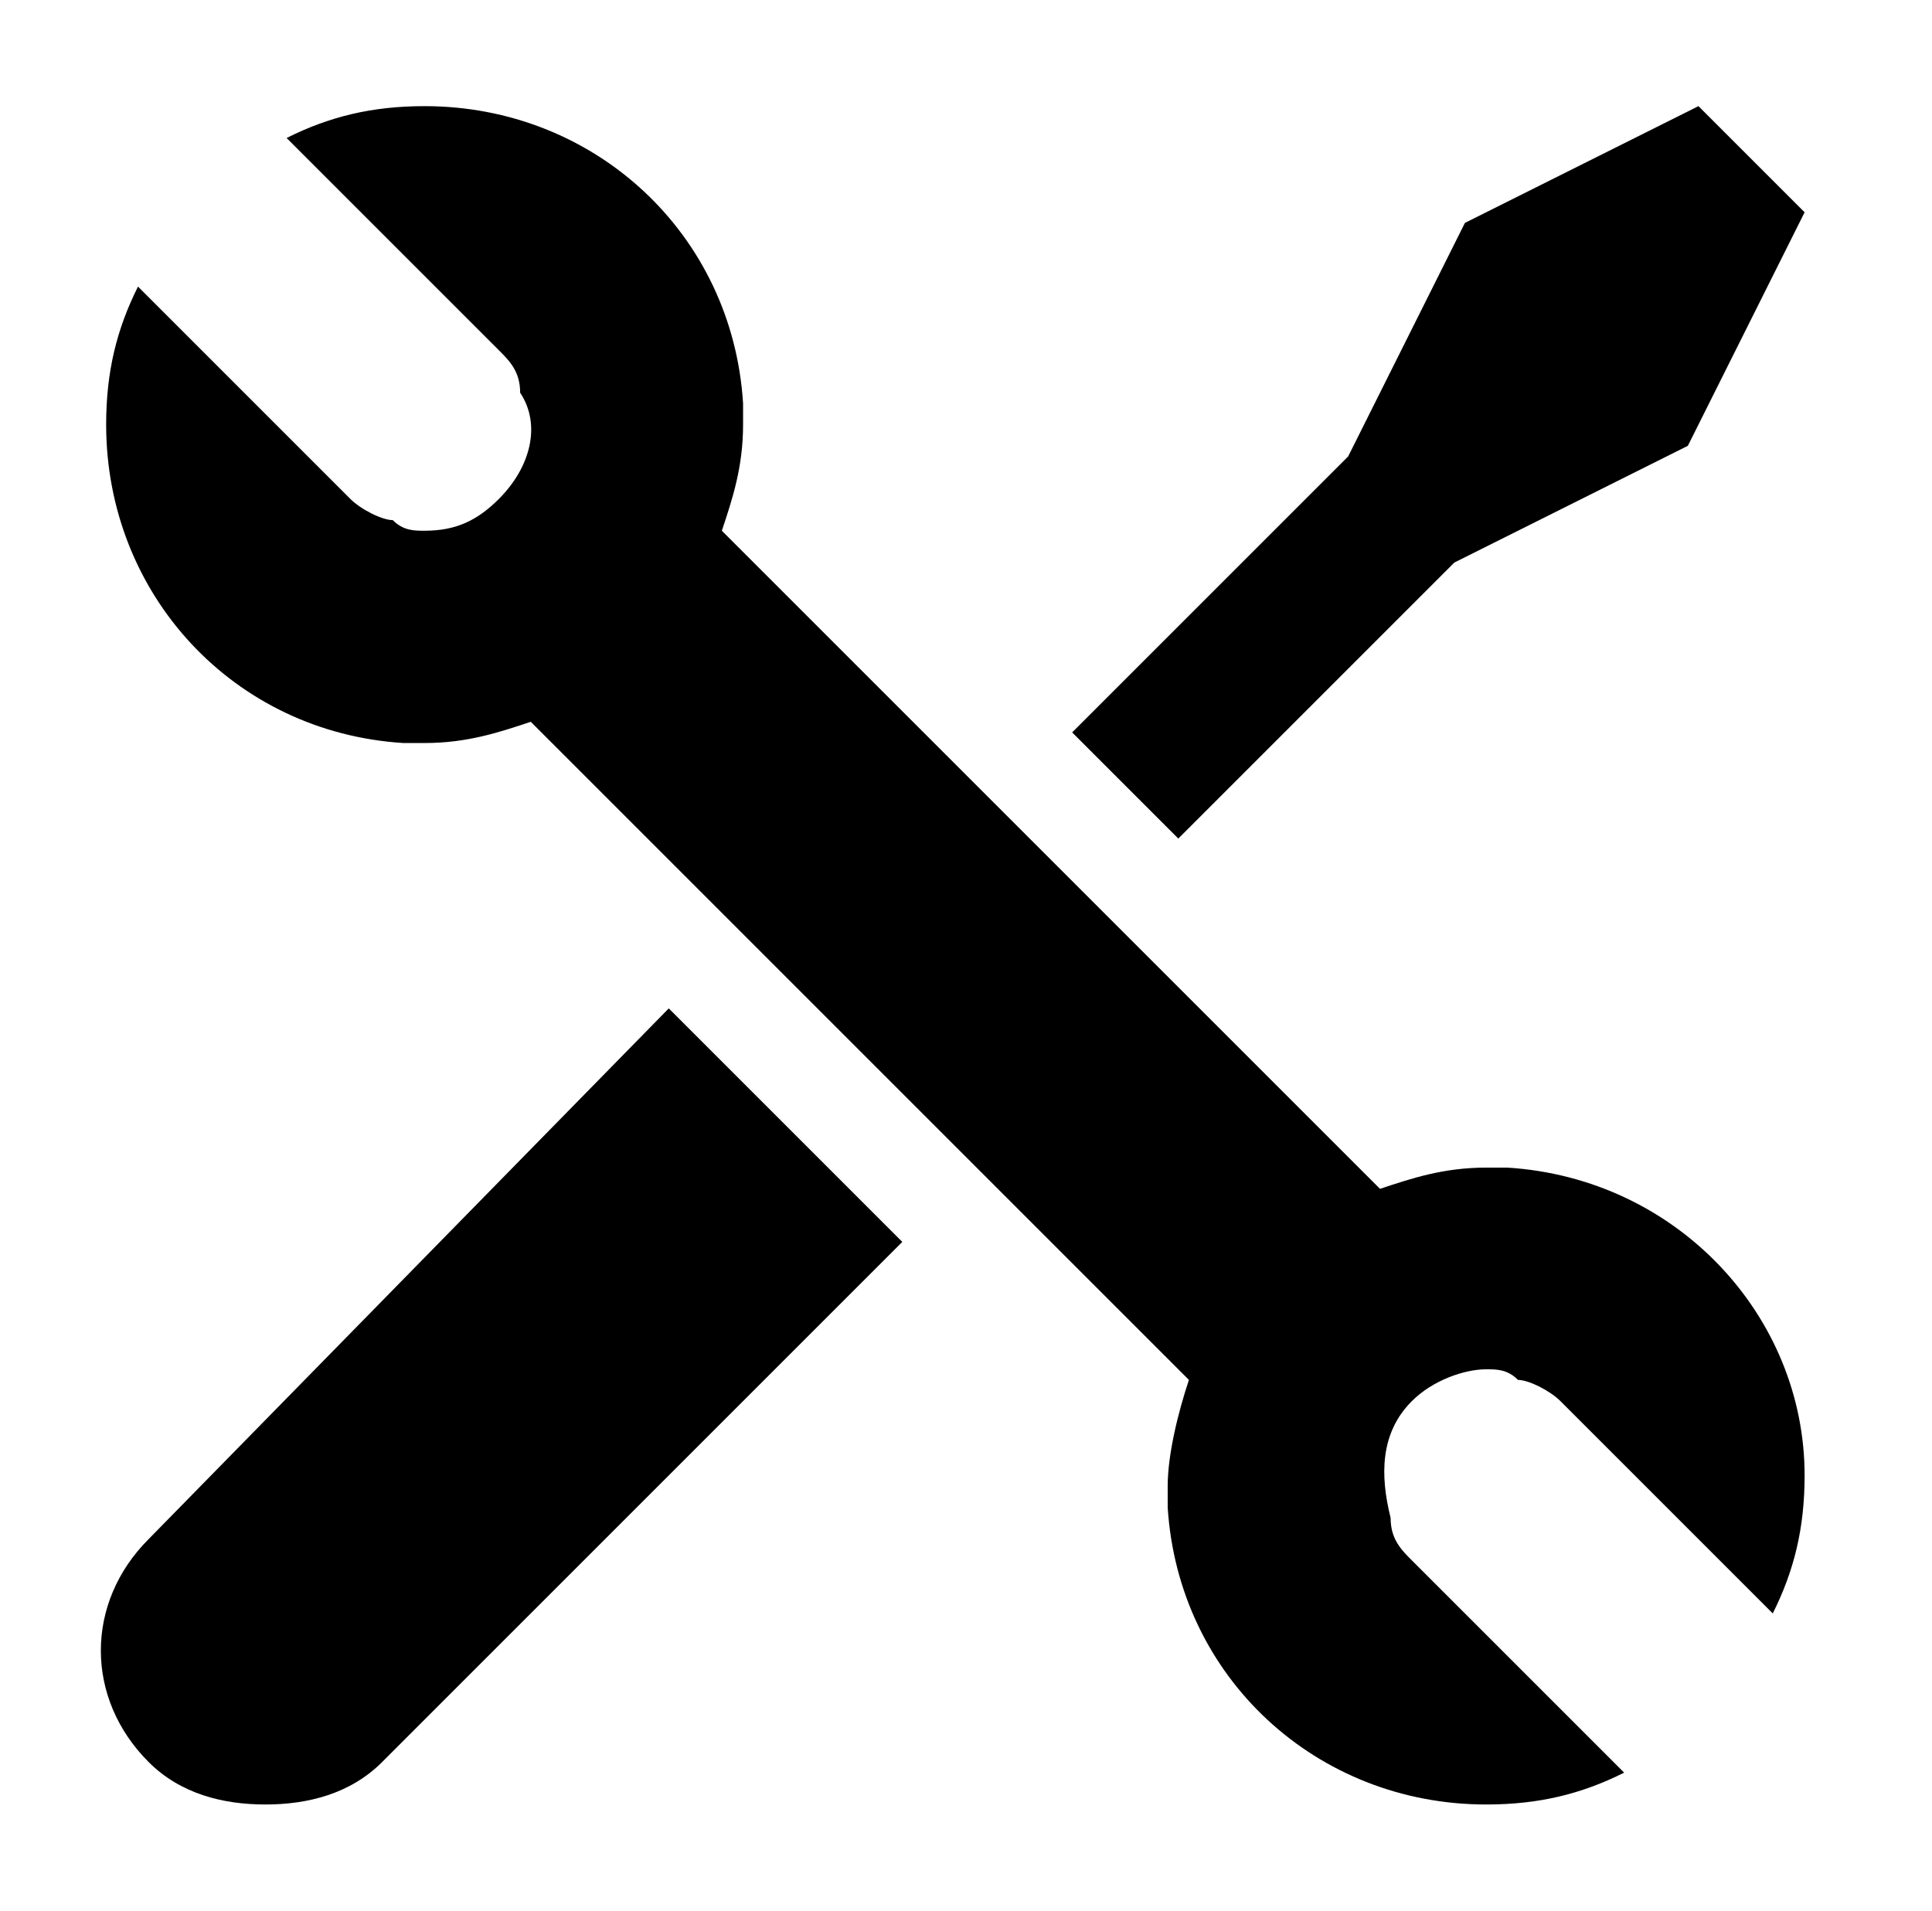
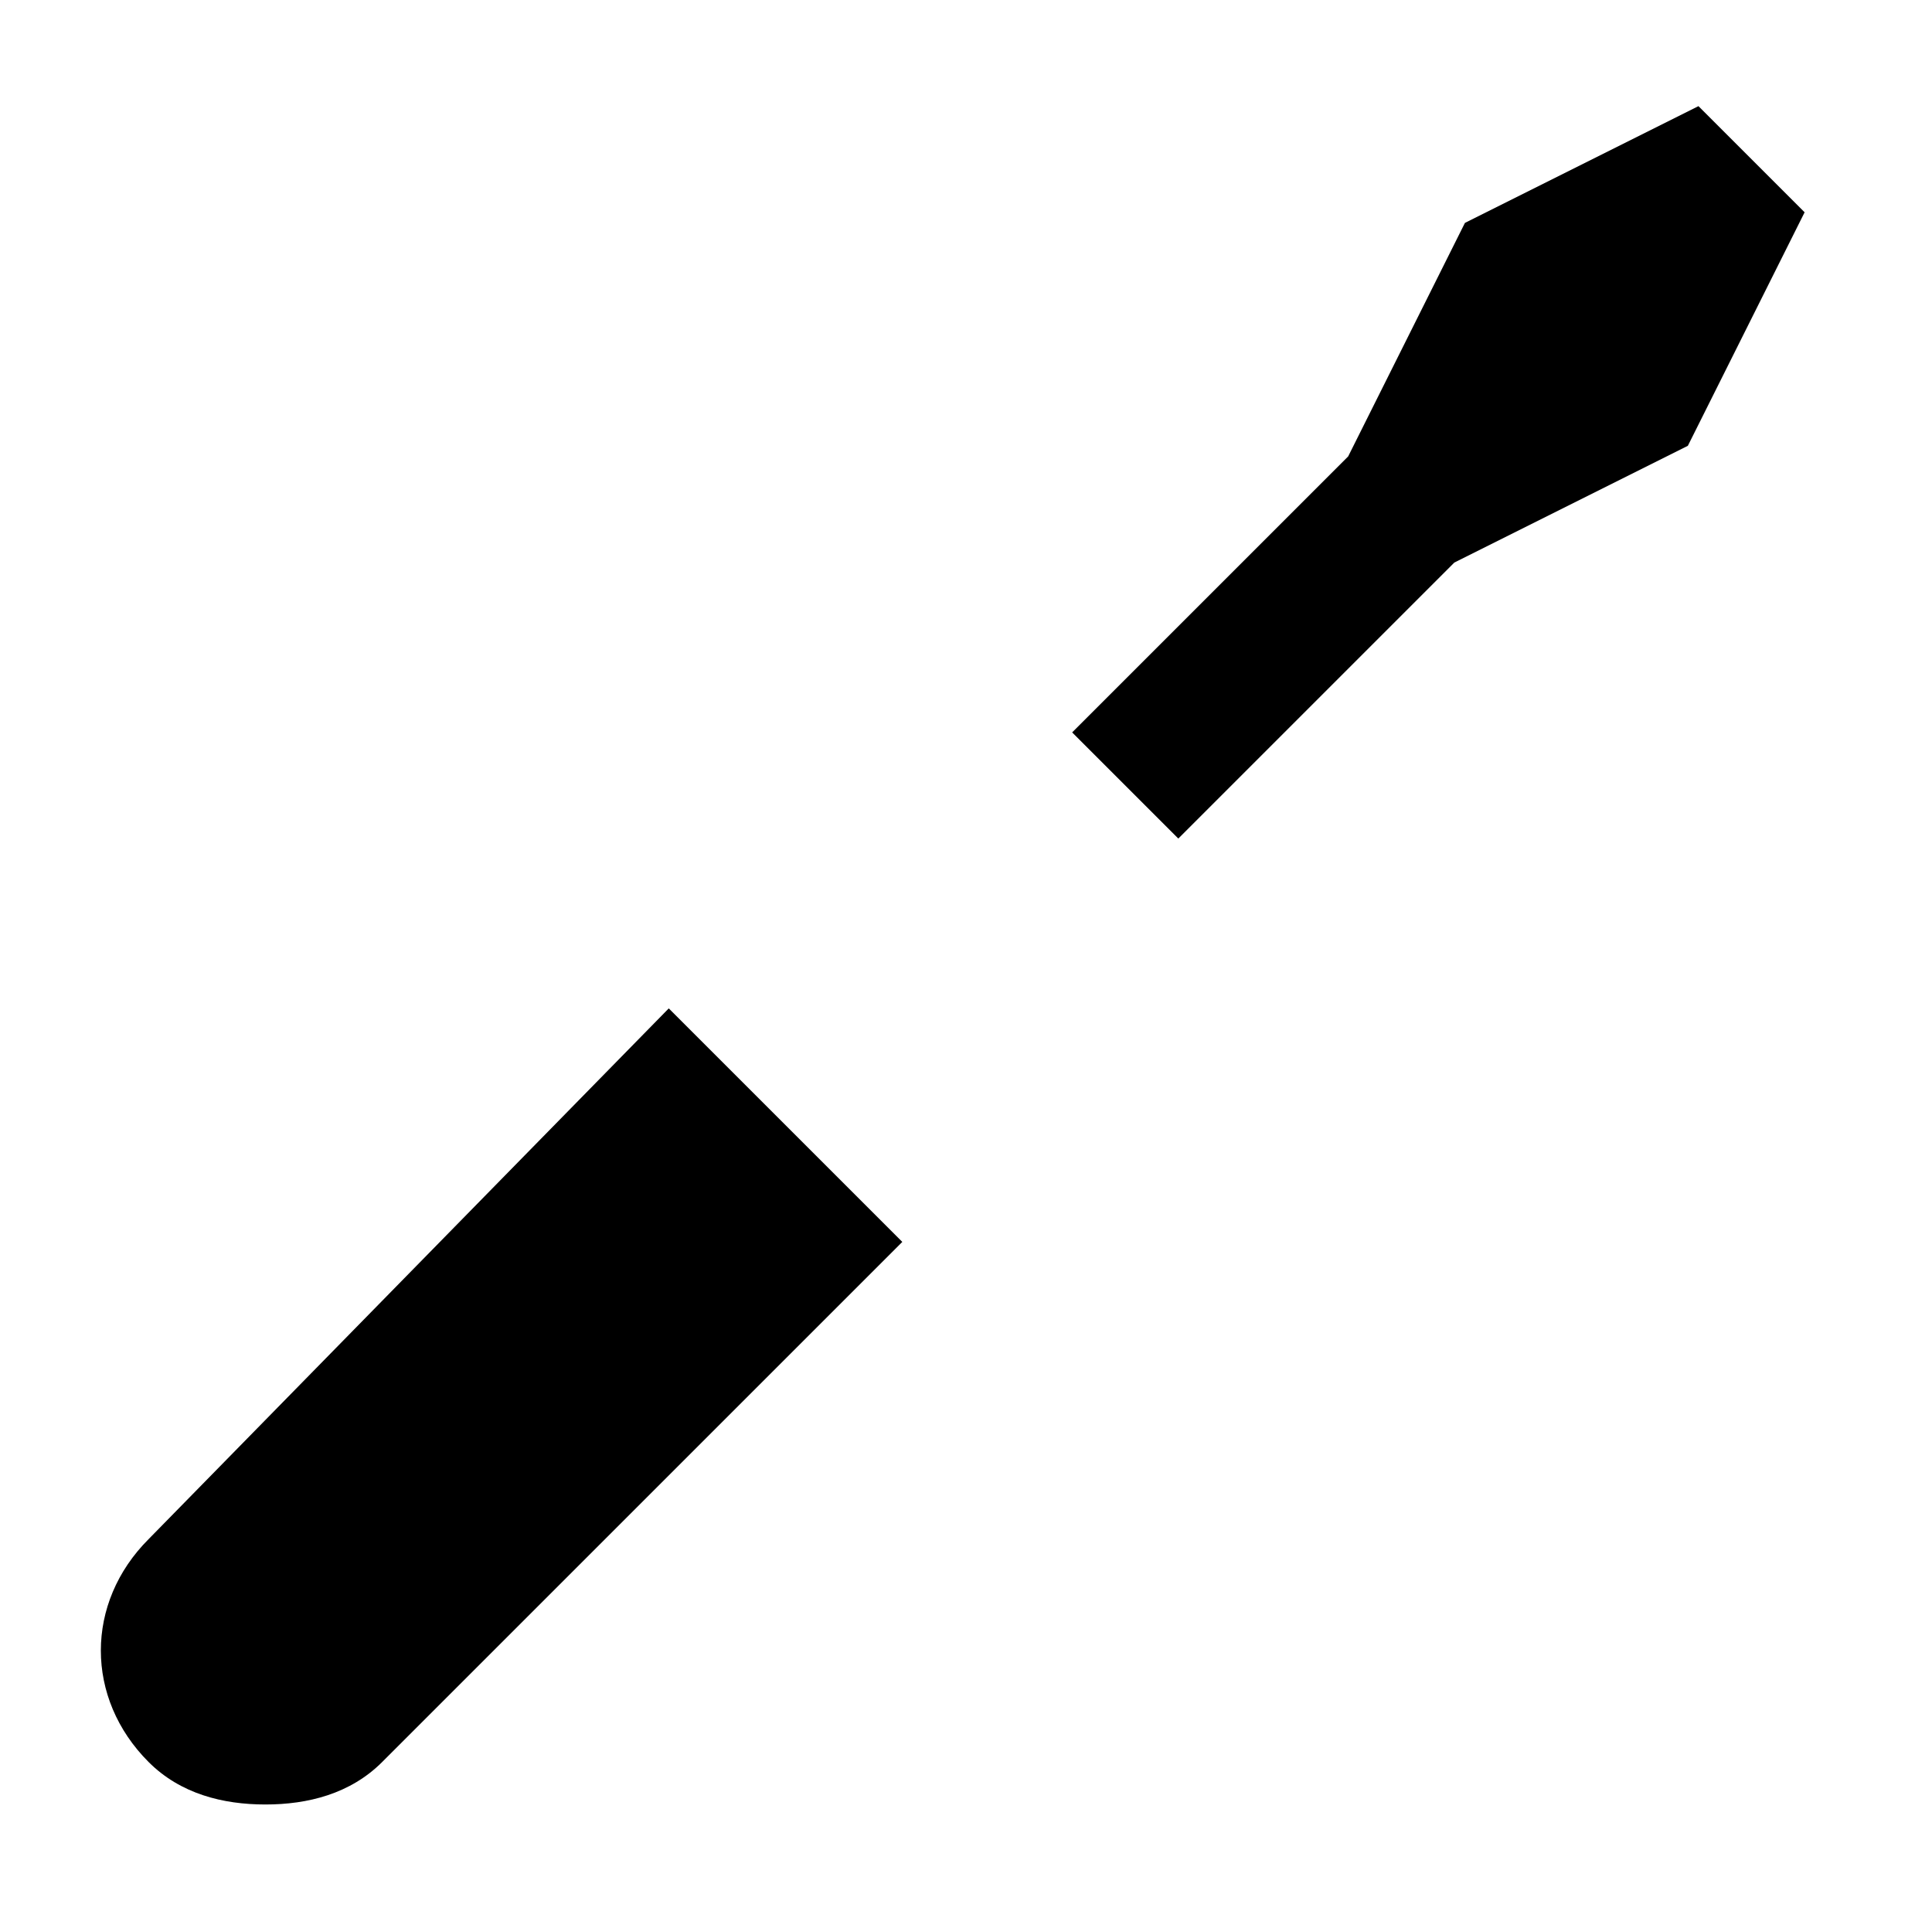
<svg xmlns="http://www.w3.org/2000/svg" version="1.1" id="Capa_1" x="0px" y="0px" viewBox="-1 -1 18.2 18" enable-background="new -1 -1 18.2 18" xml:space="preserve">
  <g>
    <path d="M0.4,13.5c-0.6,0.6-0.6,1.5,0,2.1C0.7,15.9,1.1,16,1.5,16s0.8-0.1,1.1-0.4l4.9-4.9L5.3,8.5L0.4,13.5z" />
    <polygon points="12.7,4.3 14.9,3.2 16,1 15,0 12.8,1.1 11.7,3.3 9.1,5.9 10.1,6.9  " />
-     <path d="M13.2,10L13,10c-0.4,0-0.7,0.1-1,0.2L5.8,4C5.9,3.7,6,3.4,6,3l0-0.2C5.9,1.2,4.6,0,3,0C2.5,0,2.1,0.1,1.7,0.3l2,2   c0.1,0.1,0.2,0.2,0.2,0.4C4.1,3,4,3.4,3.7,3.7C3.5,3.9,3.3,4,3,4C2.9,4,2.8,4,2.7,3.9c-0.1,0-0.3-0.1-0.4-0.2l-2-2   C0.1,2.1,0,2.5,0,3c0,1.6,1.2,2.9,2.8,3L3,6c0.4,0,0.7-0.1,1-0.2l6.2,6.2c-0.1,0.3-0.2,0.7-0.2,1l0,0.2c0.1,1.6,1.4,2.8,3,2.8   c0.5,0,0.9-0.1,1.3-0.3l-2-2c-0.1-0.1-0.2-0.2-0.2-0.4c-0.1-0.4-0.1-0.8,0.2-1.1c0.2-0.2,0.5-0.3,0.7-0.3c0.1,0,0.2,0,0.3,0.1   c0.1,0,0.3,0.1,0.4,0.2l2,2c0.2-0.4,0.3-0.8,0.3-1.3C16,11.4,14.8,10.1,13.2,10z" />
  </g>
</svg>